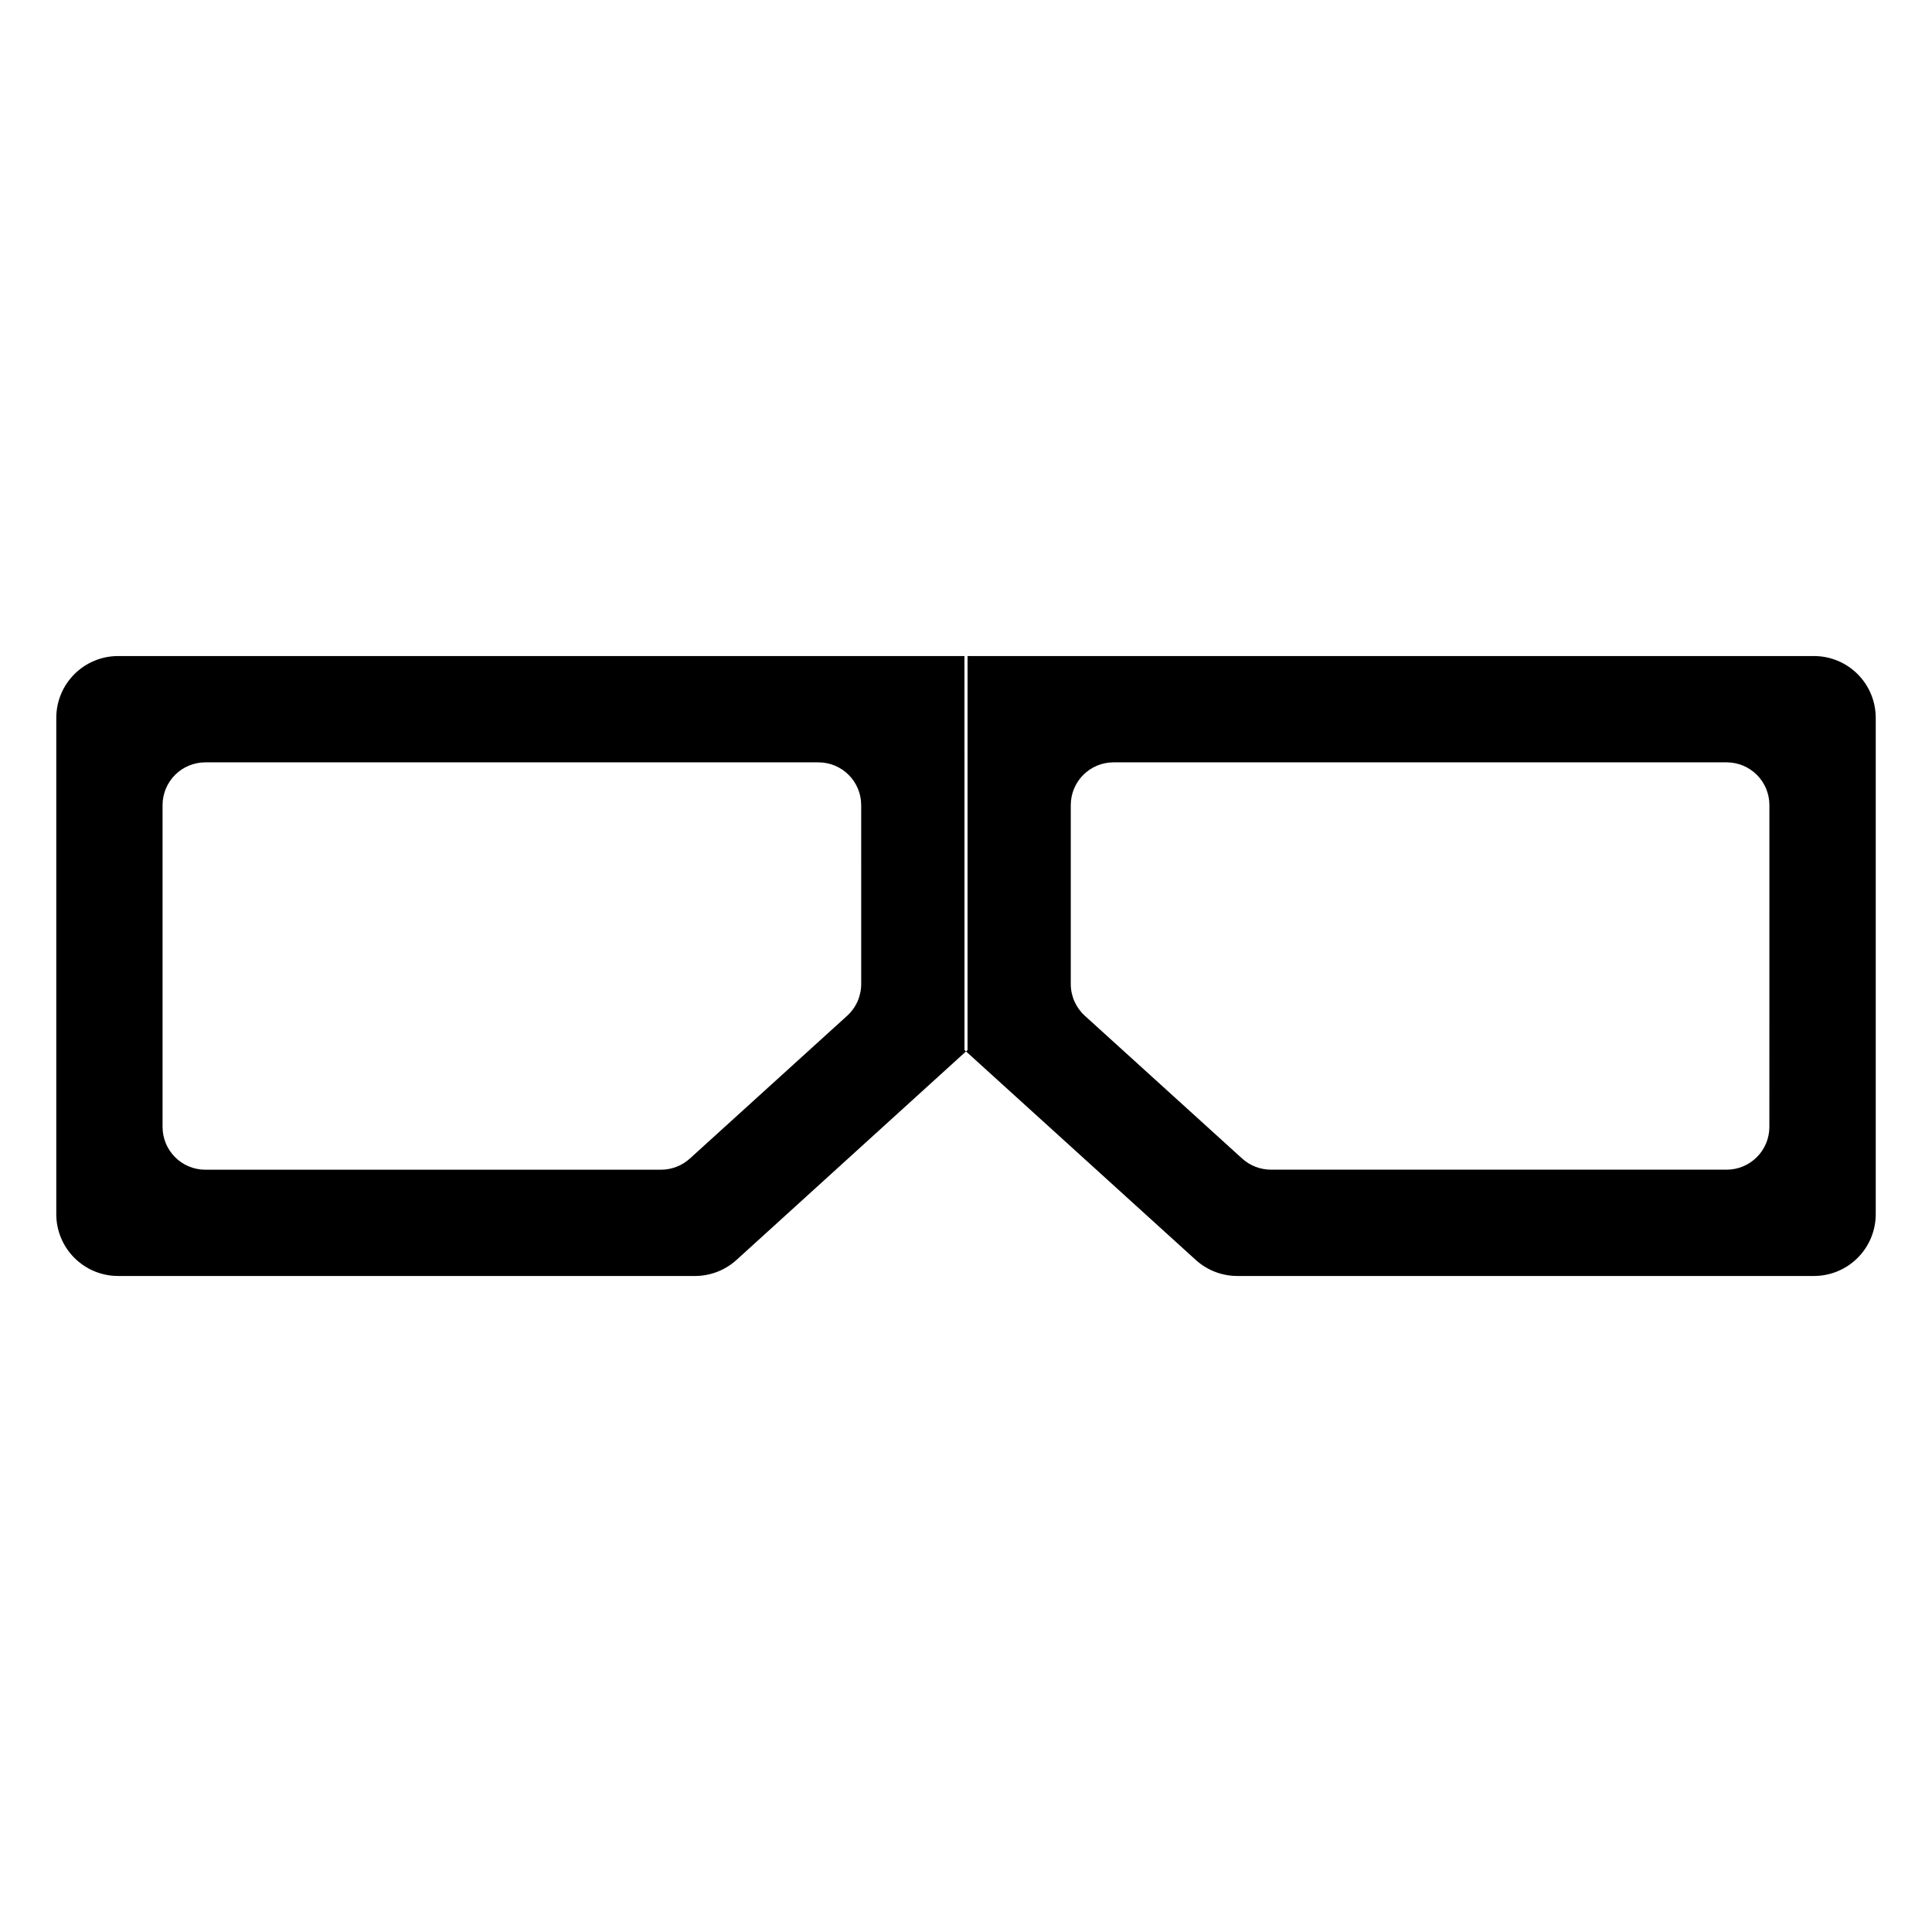
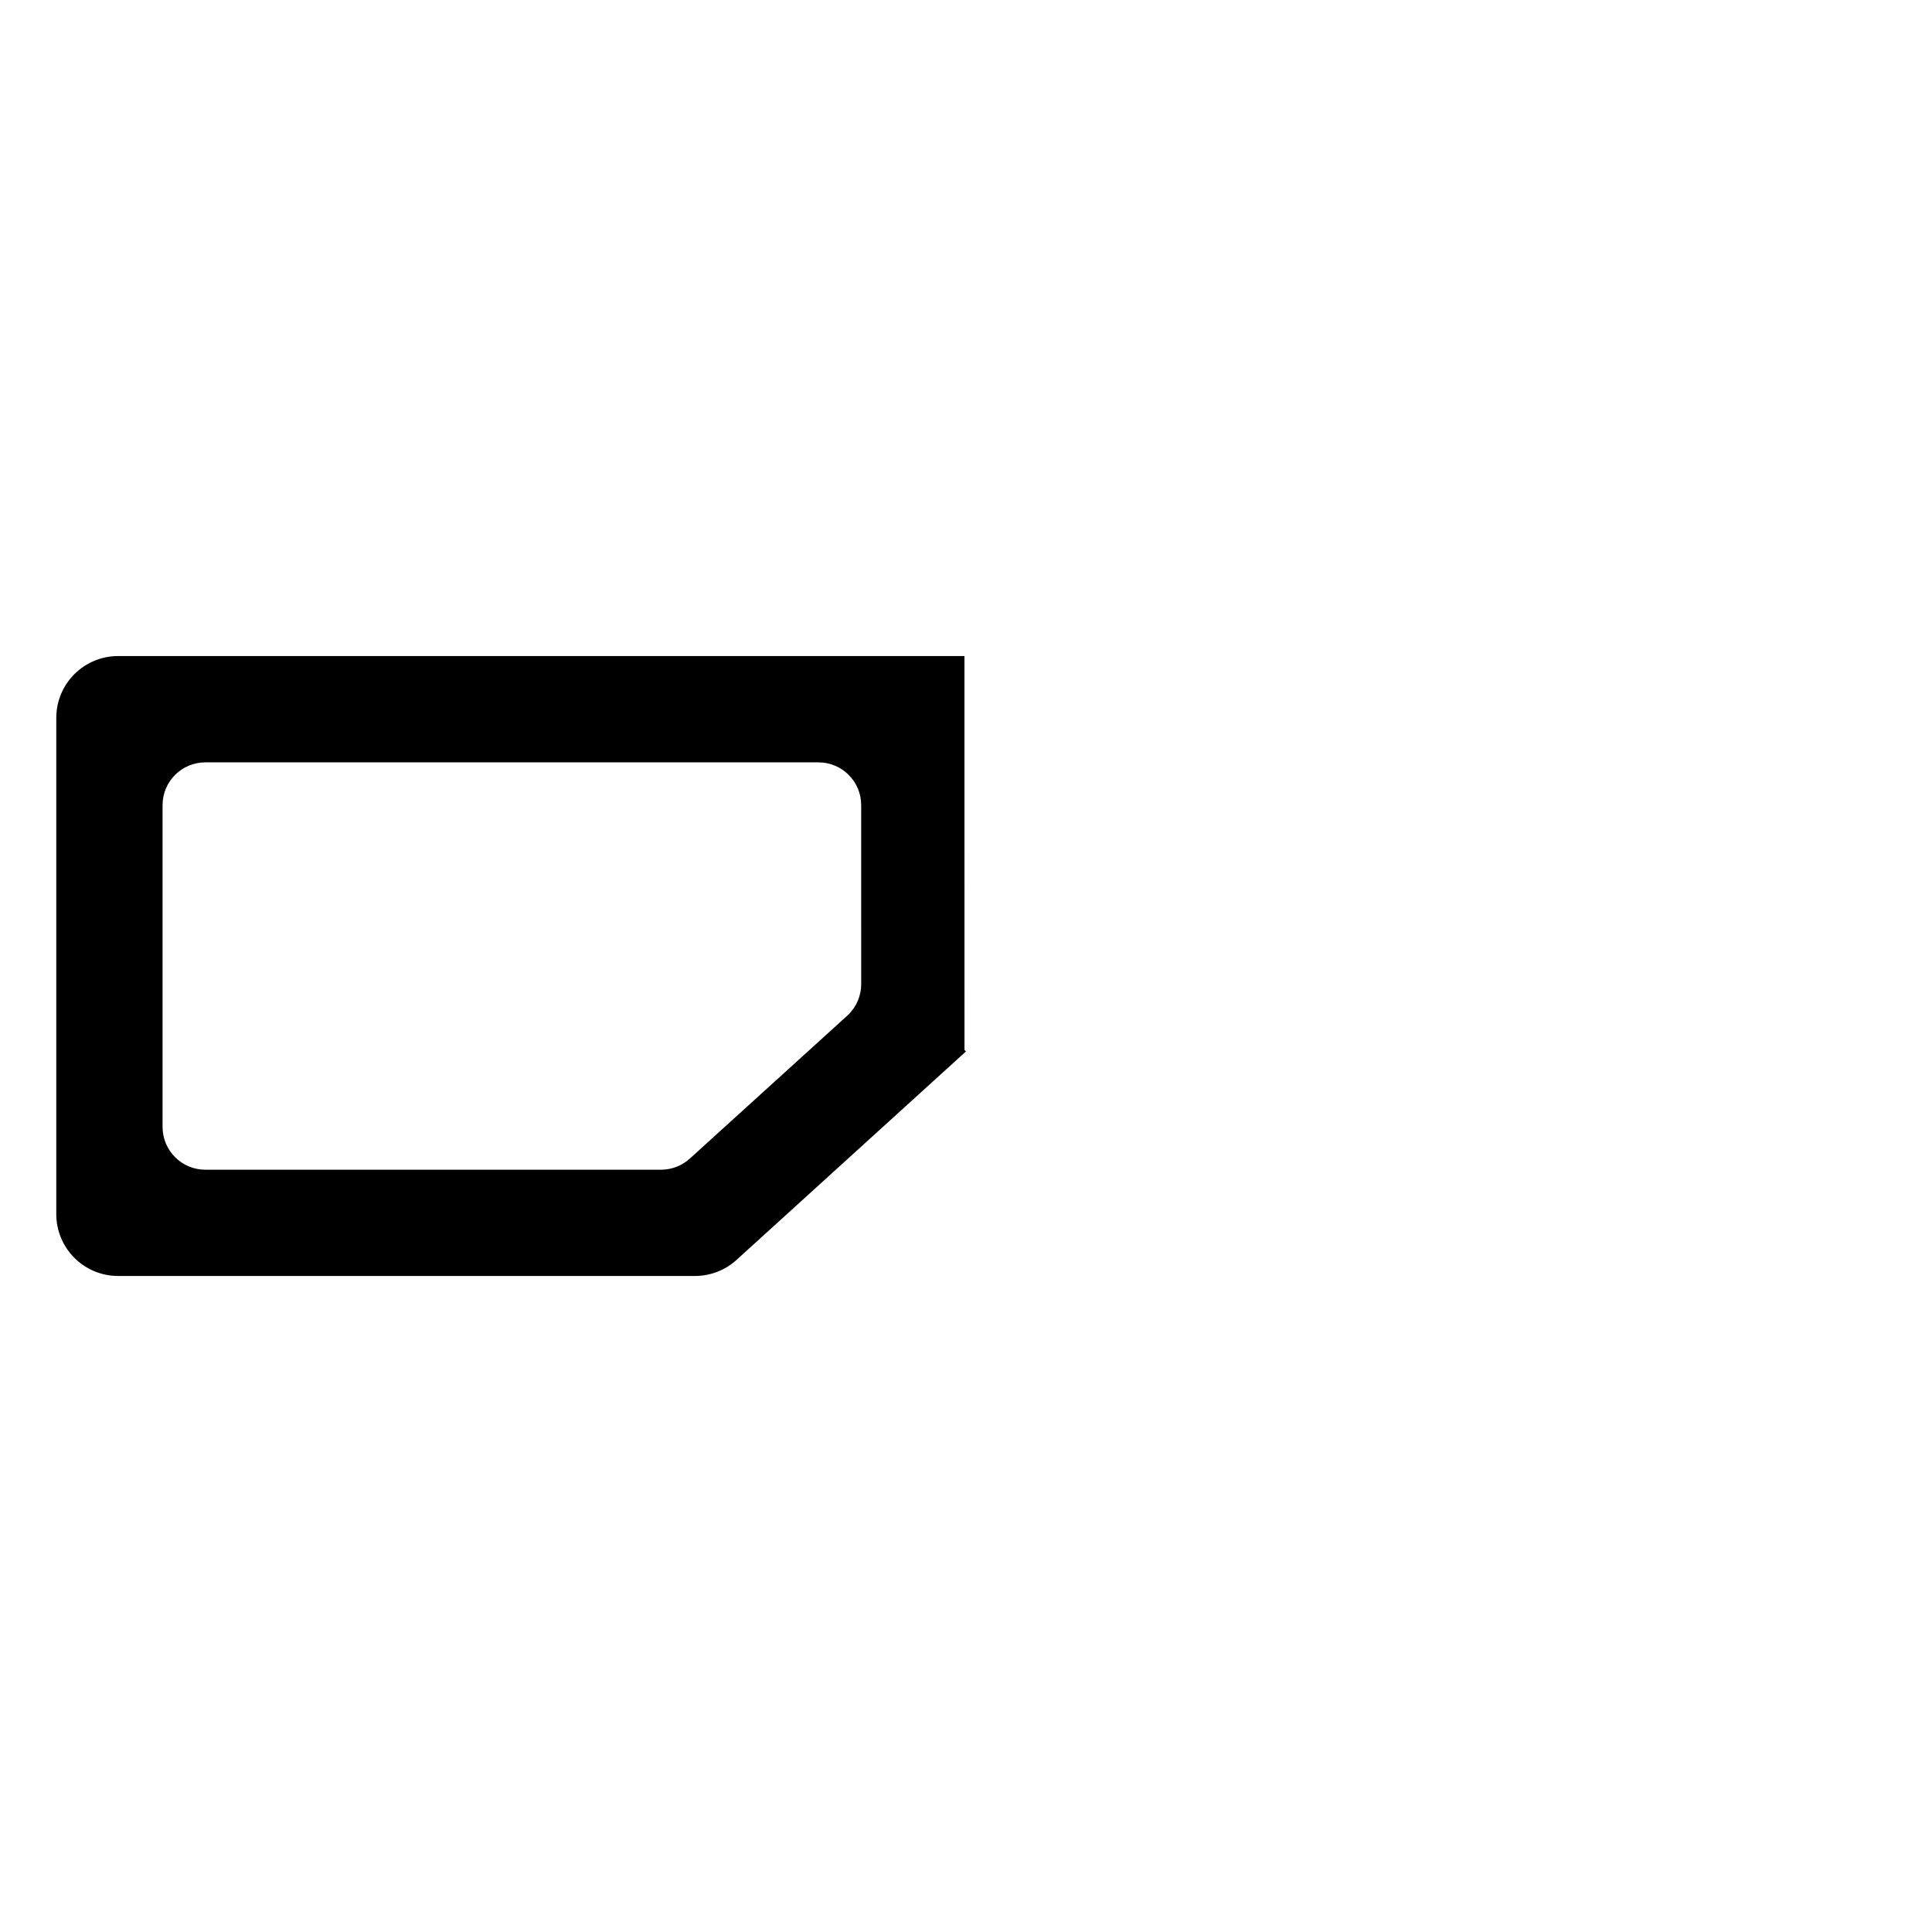
<svg xmlns="http://www.w3.org/2000/svg" fill="#000000" width="800px" height="800px" version="1.1" viewBox="144 144 512 512">
  <g>
    <path d="m399.59 317.86h-224.3c-4.344 0-8.508 1.727-11.578 4.801-3.074 3.07-4.797 7.238-4.797 11.582v131.52c0 4.344 1.723 8.512 4.797 11.582 3.07 3.074 7.234 4.801 11.578 4.805h152.88c4.07-0.004 7.992-1.516 11.008-4.254l60.824-55.262-0.402-0.363zm-27.363 86.938v-0.004c-0.004 3.199-1.352 6.246-3.719 8.395l-41.691 37.844h-0.004c-2.086 1.898-4.805 2.949-7.625 2.953h-120.77c-6.262 0-11.336-5.074-11.336-11.336v-85.281c0-6.262 5.074-11.336 11.336-11.336h162.47c6.262 0 11.336 5.074 11.336 11.336z" />
-     <path d="m624.71 317.86h-224.3v104.43l-0.402 0.344 60.859 55.242c3.004 2.734 6.91 4.258 10.973 4.273h152.88c4.344-0.004 8.508-1.73 11.578-4.805 3.07-3.07 4.793-7.238 4.793-11.582v-131.52c0-4.344-1.723-8.512-4.793-11.582-3.07-3.074-7.234-4.801-11.578-4.801zm-11.809 124.78c0 6.258-5.078 11.336-11.336 11.336h-120.76c-2.82-0.004-5.539-1.059-7.625-2.953l-41.691-37.836c-2.367-2.148-3.719-5.195-3.723-8.395v-47.43 0.004c0-6.262 5.078-11.336 11.336-11.336h162.47c6.262 0 11.336 5.074 11.336 11.336z" />
  </g>
</svg>